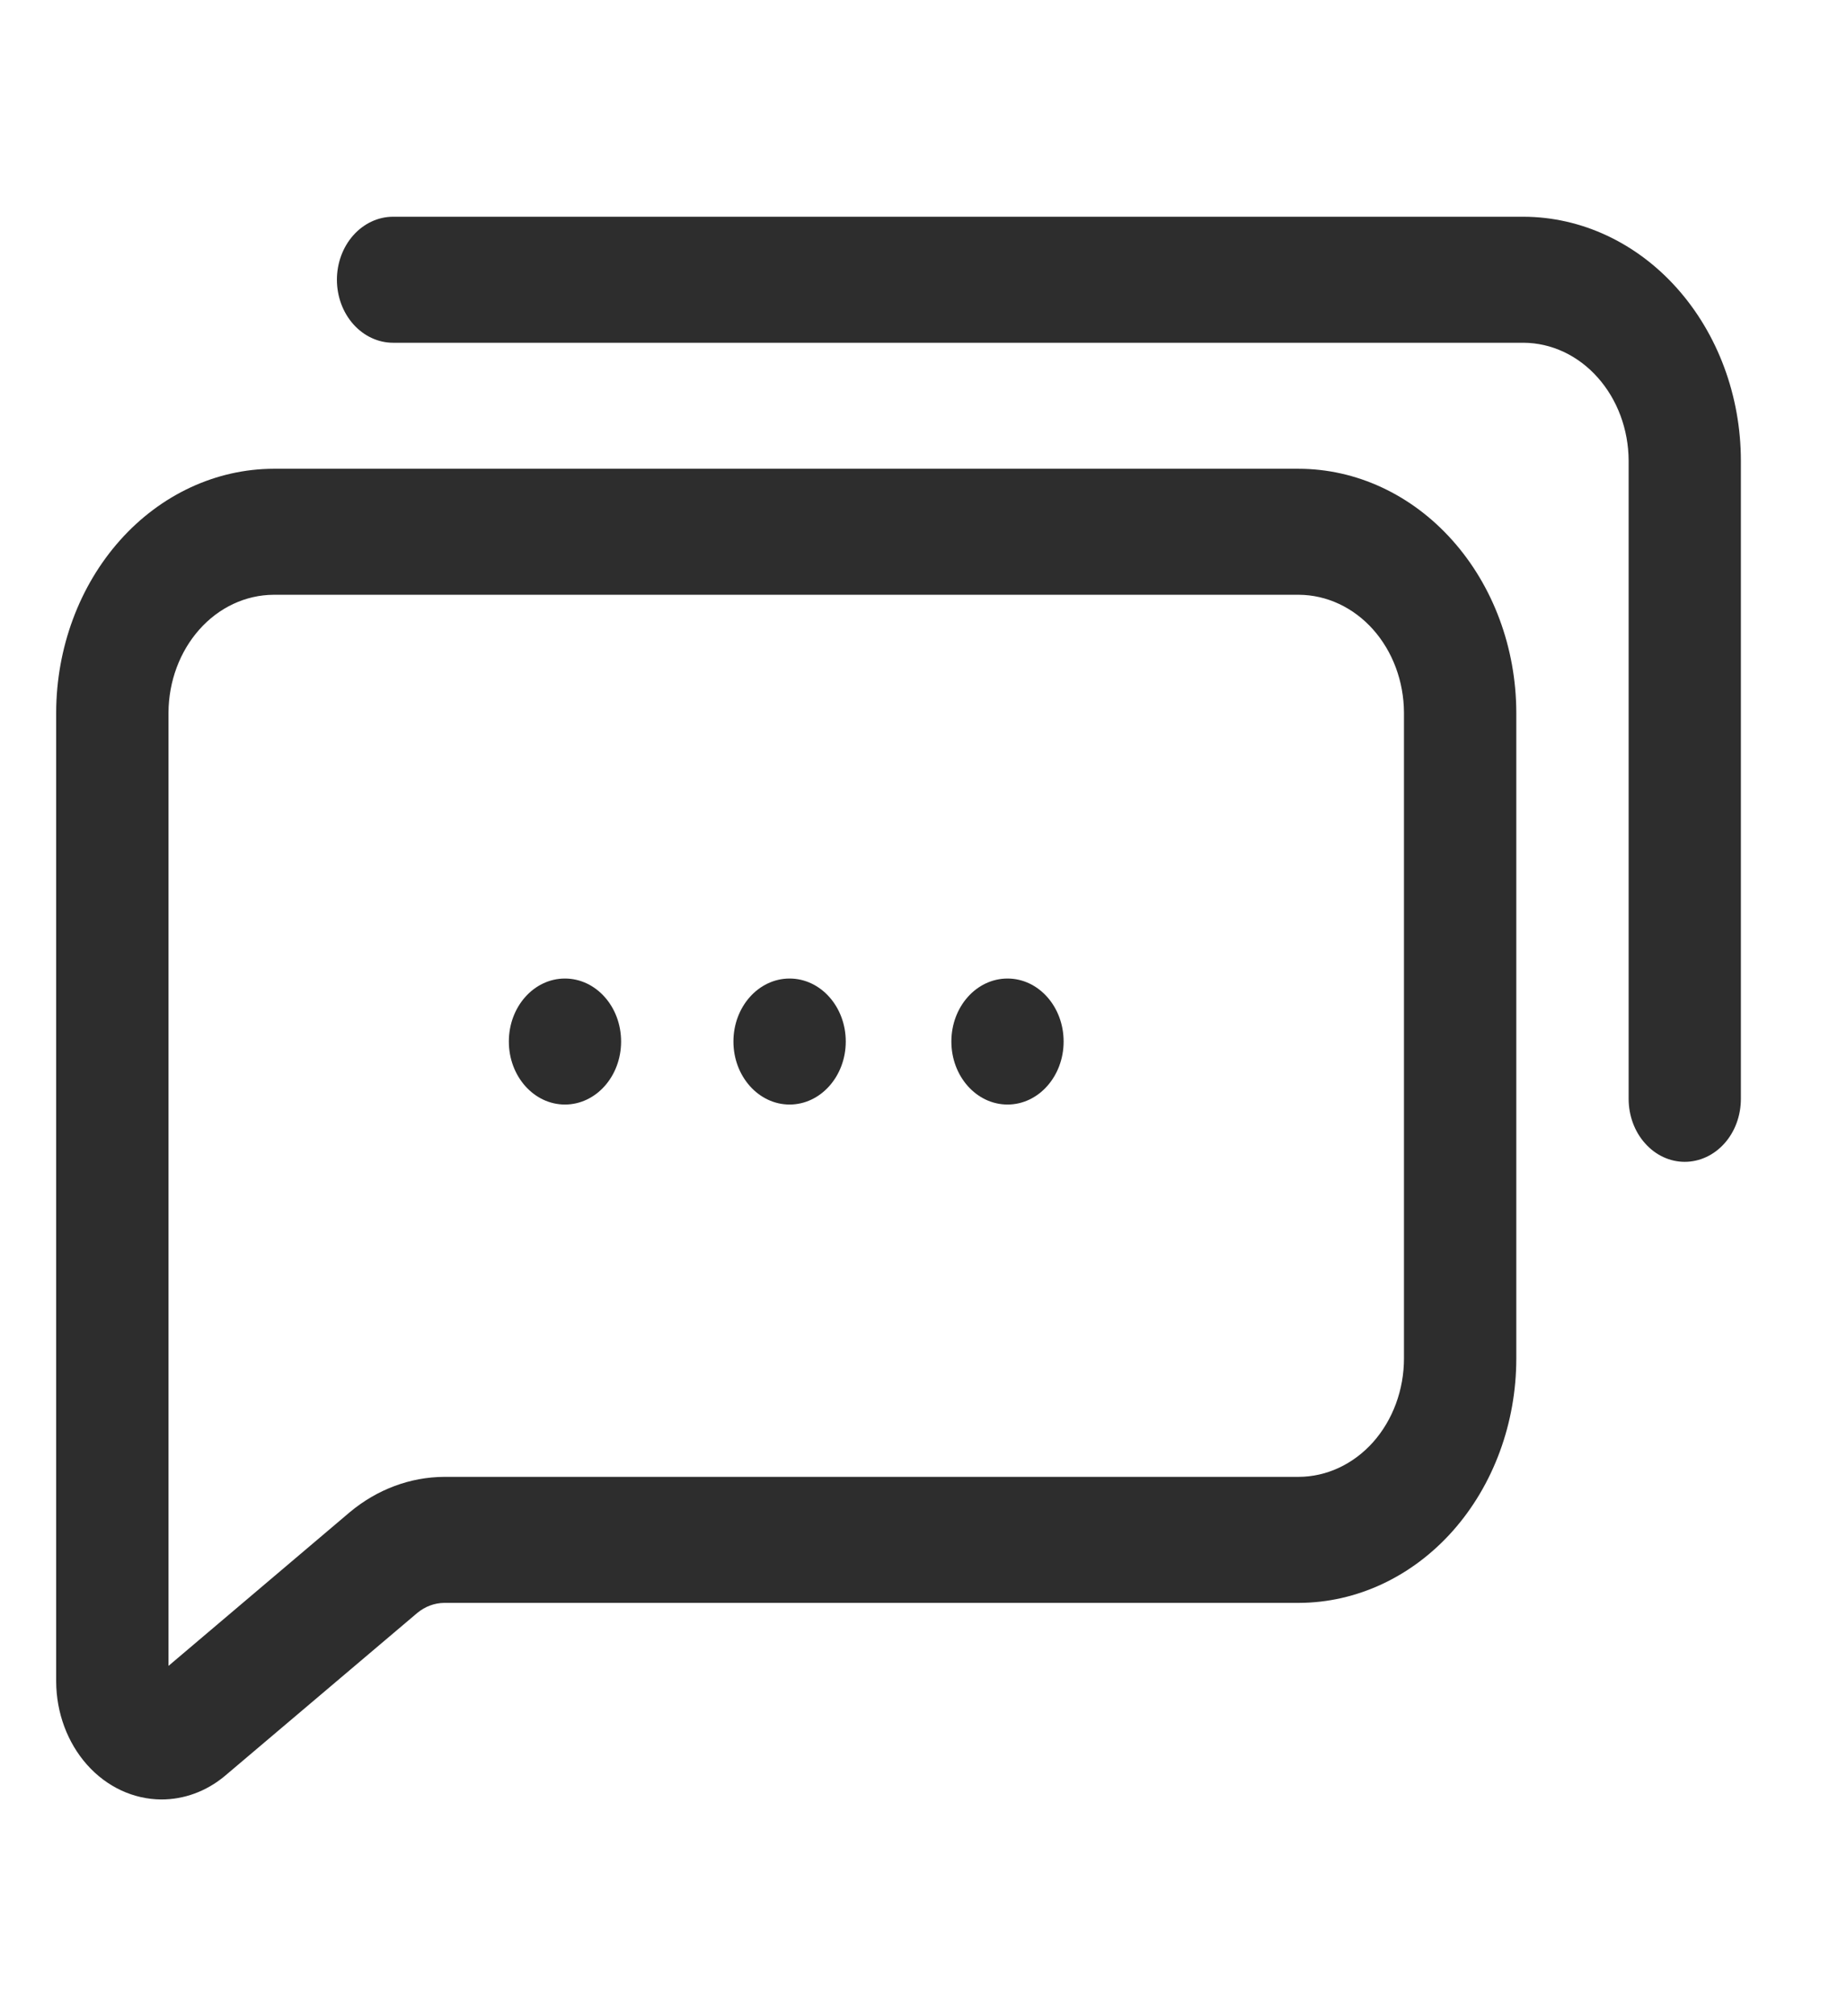
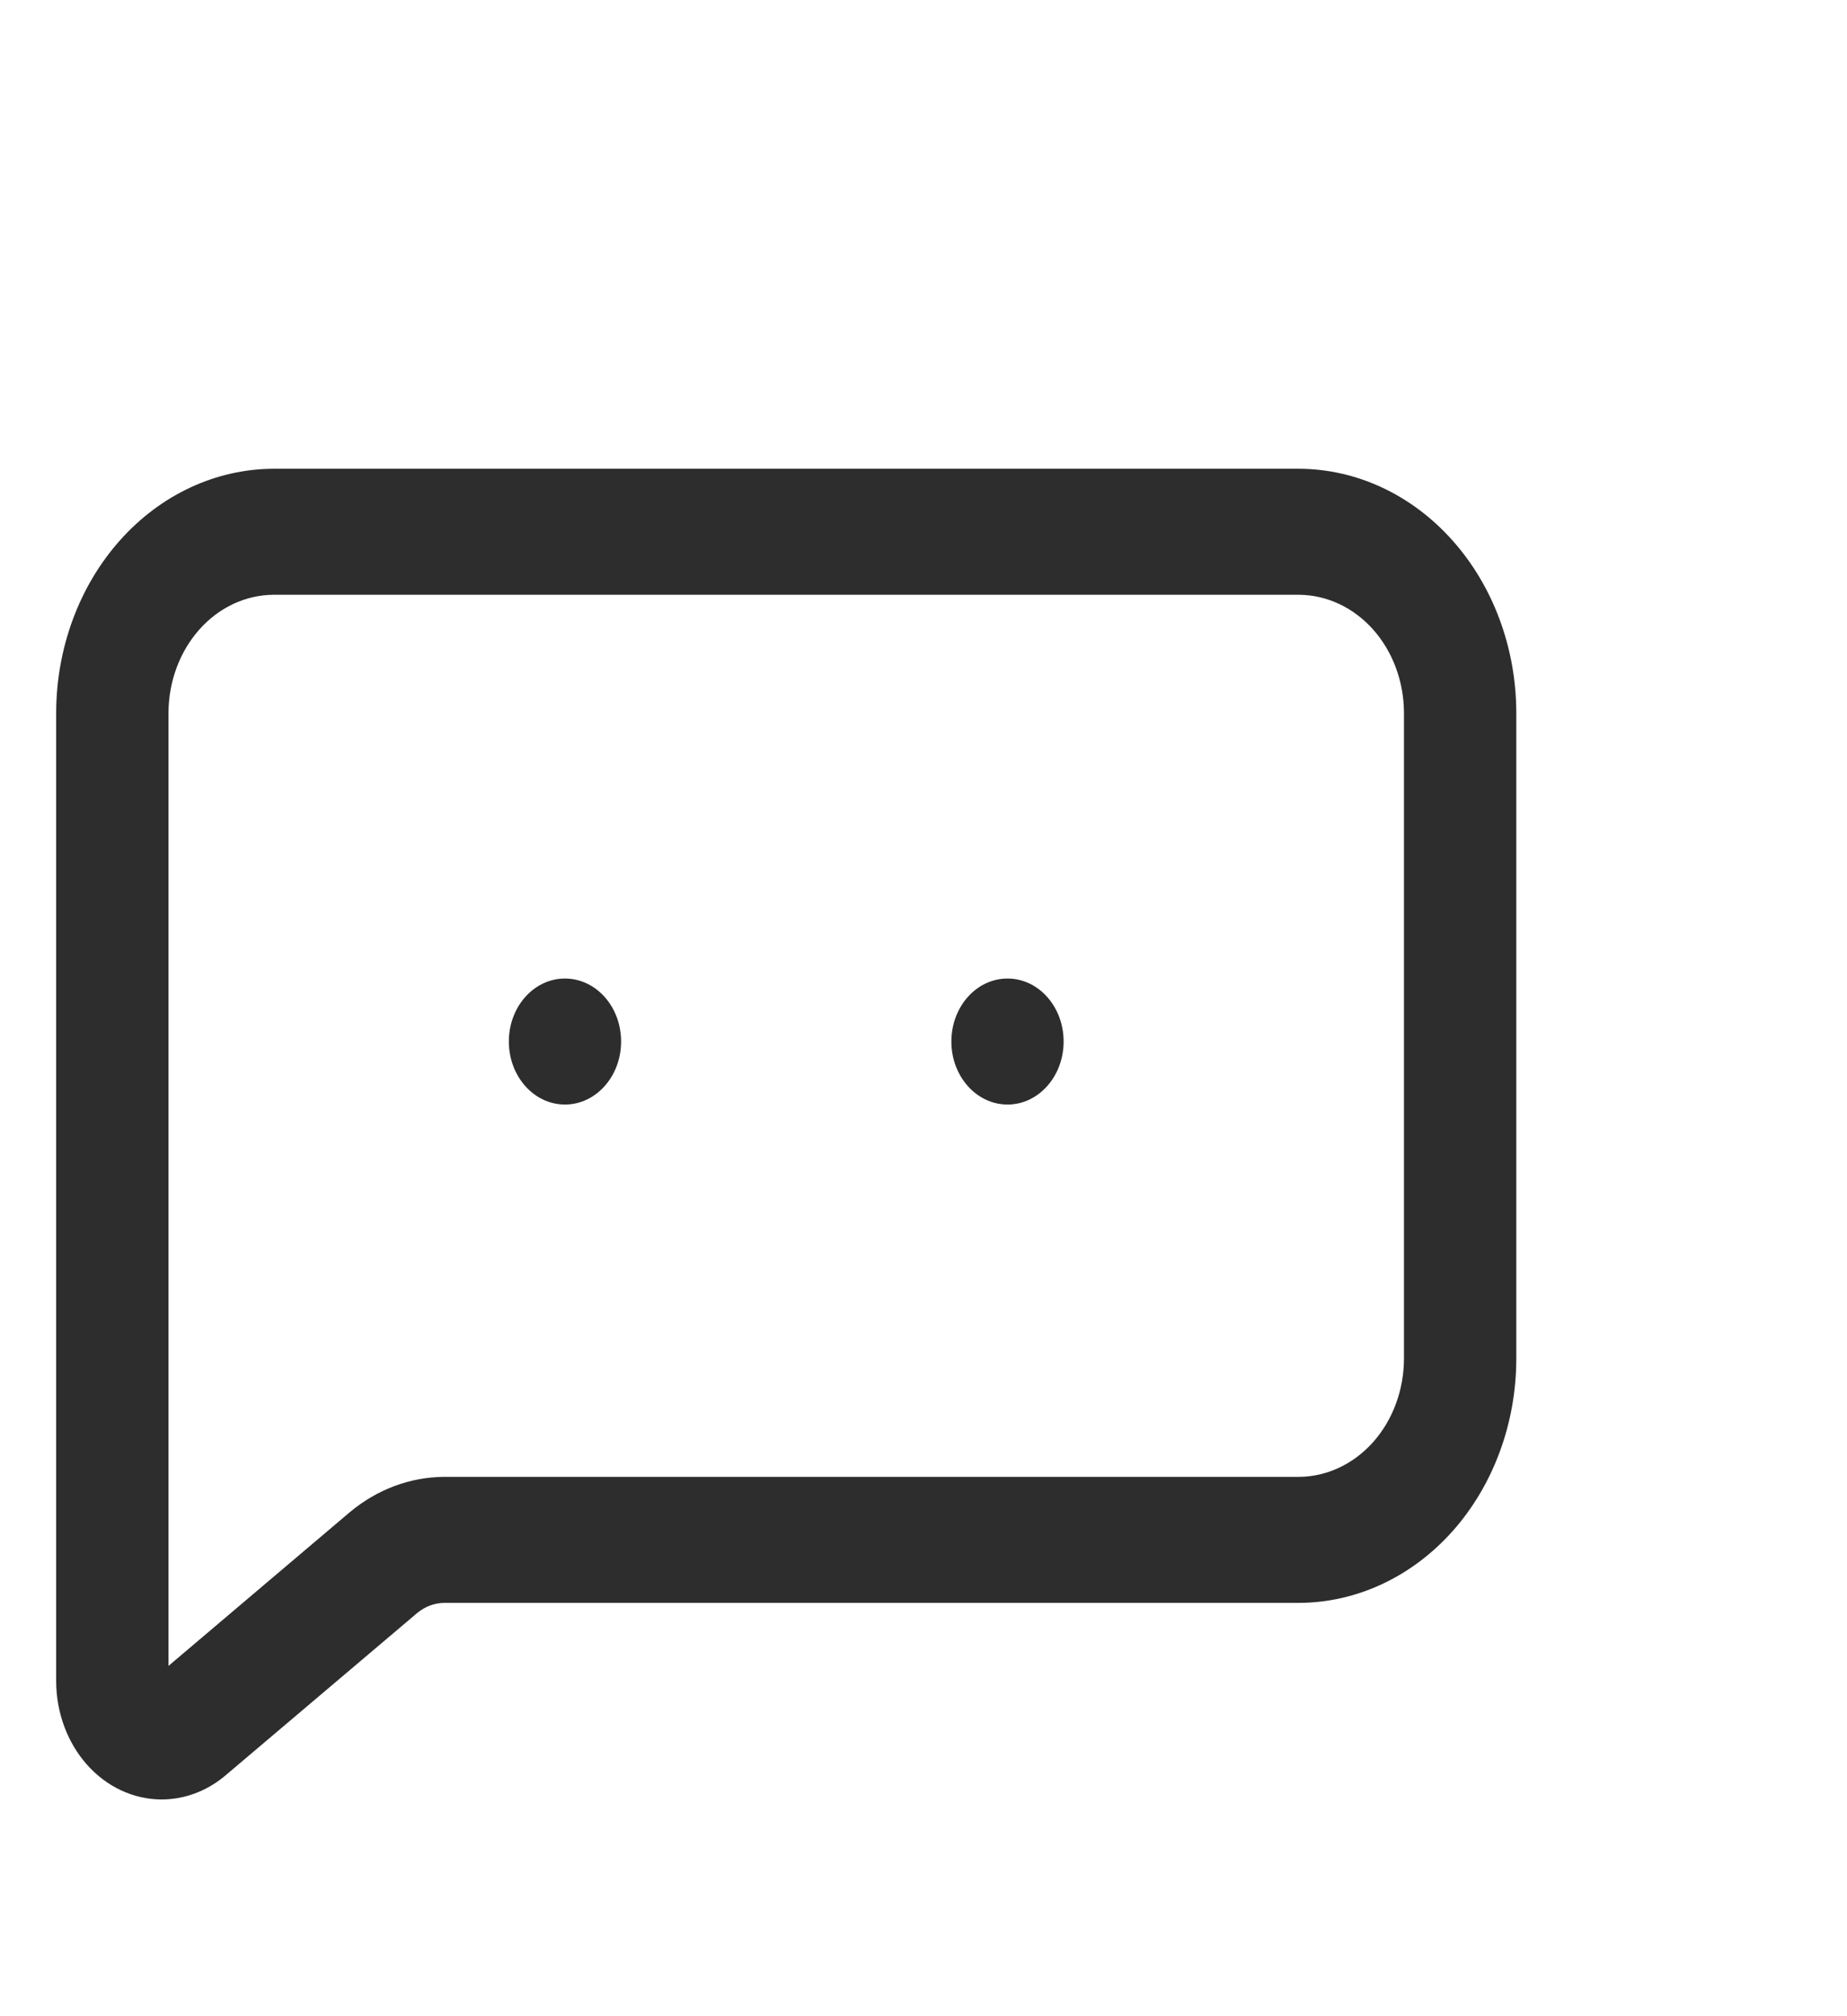
<svg xmlns="http://www.w3.org/2000/svg" width="22" height="24" viewBox="0 0 22 24" fill="none">
  <path d="M1.92 21.42C1.589 21.418 1.271 21.27 1.037 21.007C0.803 20.744 0.671 20.389 0.669 20.017V8.482C0.671 7.713 0.944 6.976 1.429 6.432C1.914 5.888 2.572 5.582 3.258 5.58H15.465C16.153 5.58 16.812 5.886 17.298 6.43C17.785 6.974 18.059 7.712 18.061 8.482V16.17C18.061 16.94 17.788 17.68 17.303 18.225C16.818 18.77 16.159 19.078 15.472 19.08H5.291C5.176 19.081 5.063 19.123 4.97 19.2L2.676 21.142C2.457 21.324 2.192 21.421 1.92 21.42ZM3.258 7.08C2.926 7.082 2.609 7.23 2.375 7.493C2.141 7.756 2.009 8.111 2.007 8.482V19.83L4.167 18C4.492 17.729 4.886 17.582 5.291 17.58H15.465C15.799 17.58 16.119 17.431 16.355 17.167C16.59 16.903 16.723 16.544 16.723 16.17V8.482C16.721 8.111 16.589 7.756 16.355 7.493C16.12 7.23 15.803 7.082 15.472 7.08H3.258Z" fill="#2D2D2D" />
  <path d="M12.001 13.148C12.37 13.148 12.669 12.812 12.669 12.398C12.669 11.983 12.37 11.648 12.001 11.648C11.631 11.648 11.332 11.983 11.332 12.398C11.332 12.812 11.631 13.148 12.001 13.148Z" fill="#2D2D2D" />
-   <path d="M9.405 13.148C9.774 13.148 10.074 12.812 10.074 12.398C10.074 11.983 9.774 11.648 9.405 11.648C9.036 11.648 8.736 11.983 8.736 12.398C8.736 12.812 9.036 13.148 9.405 13.148Z" fill="#2D2D2D" />
  <path d="M6.729 13.148C7.099 13.148 7.398 12.812 7.398 12.398C7.398 11.983 7.099 11.648 6.729 11.648C6.36 11.648 6.061 11.983 6.061 12.398C6.061 12.812 6.36 13.148 6.729 13.148Z" fill="#2D2D2D" />
-   <path d="M20.067 13.83C19.89 13.83 19.72 13.751 19.595 13.61C19.469 13.47 19.399 13.279 19.399 13.08V5.482C19.397 5.111 19.265 4.756 19.03 4.493C18.796 4.23 18.479 4.082 18.148 4.08H4.682C4.505 4.08 4.335 4.001 4.209 3.86C4.084 3.72 4.013 3.529 4.013 3.33C4.013 3.131 4.084 2.94 4.209 2.8C4.335 2.659 4.505 2.58 4.682 2.58H18.148C18.834 2.582 19.491 2.888 19.976 3.432C20.461 3.976 20.735 4.713 20.736 5.482V13.08C20.736 13.279 20.666 13.47 20.541 13.61C20.415 13.751 20.245 13.83 20.067 13.83Z" fill="#2D2D2D" />
</svg>